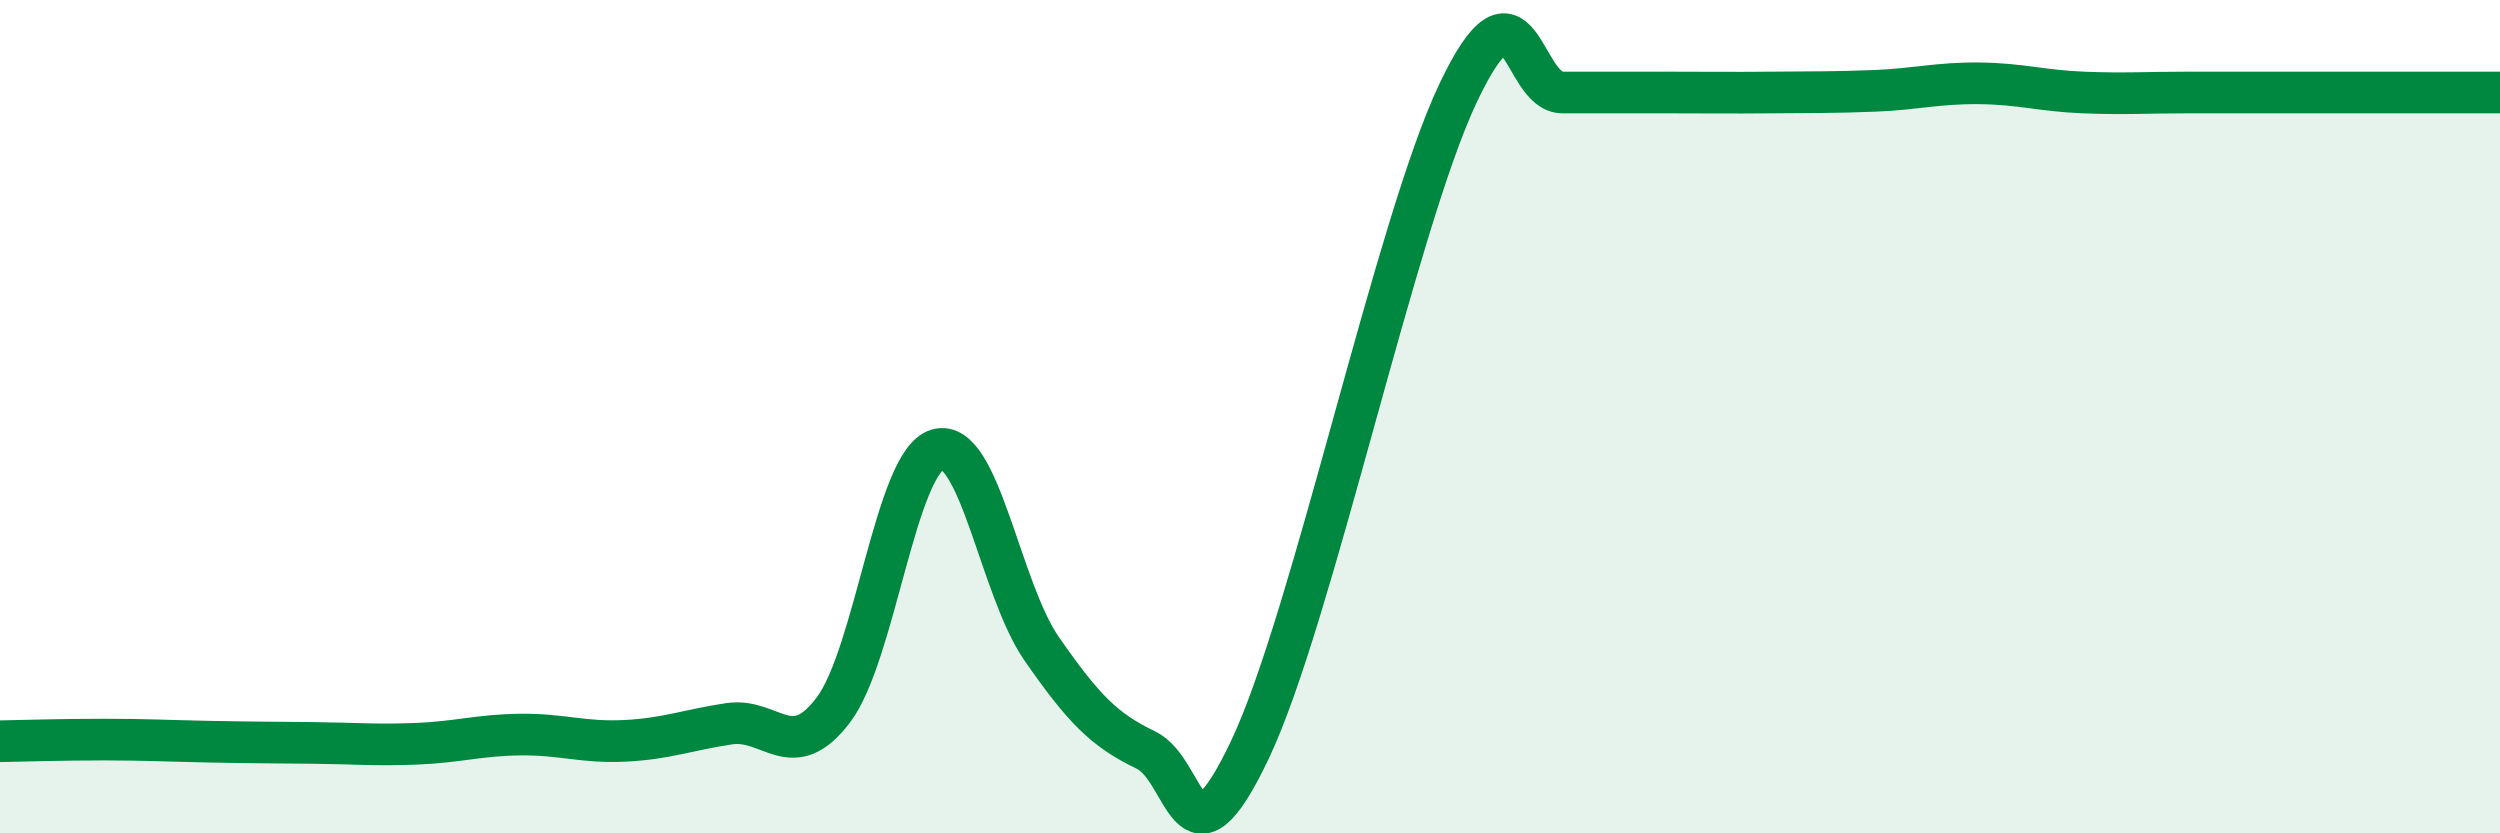
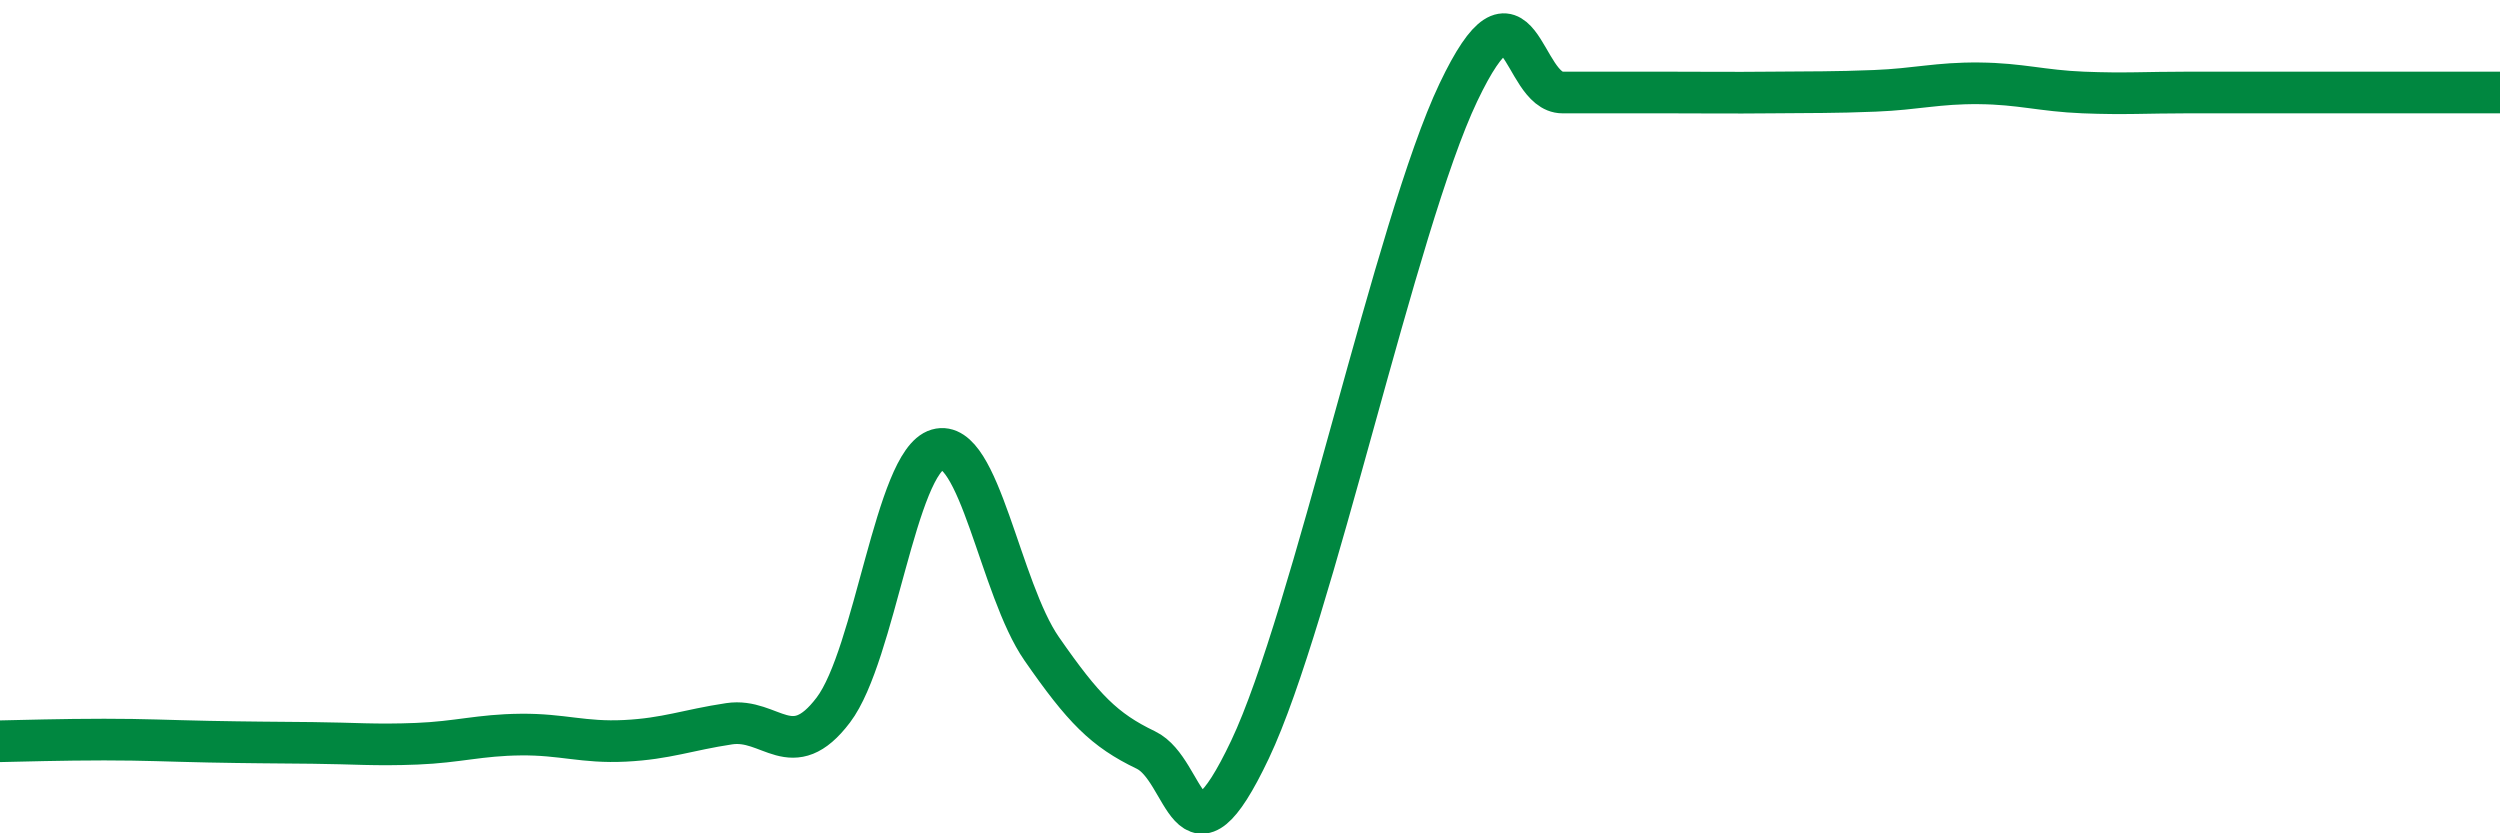
<svg xmlns="http://www.w3.org/2000/svg" width="60" height="20" viewBox="0 0 60 20">
-   <path d="M 0,17.79 C 0.5,17.78 1.5,17.75 2.5,17.75 C 3.5,17.75 4,17.78 5,17.8 C 6,17.82 6.5,17.82 7.5,17.83 C 8.5,17.84 9,17.89 10,17.85 C 11,17.81 11.5,17.64 12.5,17.63 C 13.5,17.62 14,17.83 15,17.78 C 16,17.73 16.5,17.52 17.5,17.37 C 18.5,17.22 19,18.36 20,17.04 C 21,15.72 21.5,11.08 22.5,10.79 C 23.5,10.5 24,14.13 25,15.57 C 26,17.01 26.5,17.52 27.5,18 C 28.5,18.48 28.5,21.15 30,17.99 C 31.5,14.83 33.5,5.37 35,2.22 C 36.5,-0.93 36.5,2.22 37.5,2.22 C 38.5,2.22 39,2.22 40,2.22 C 41,2.22 41.5,2.23 42.5,2.22 C 43.5,2.21 44,2.22 45,2.18 C 46,2.14 46.5,1.99 47.5,2 C 48.5,2.01 49,2.18 50,2.22 C 51,2.26 51.5,2.22 52.5,2.22 C 53.5,2.22 54,2.22 55,2.22 C 56,2.22 56.5,2.22 57.5,2.22 C 58.5,2.22 59.5,2.22 60,2.22L60 20L0 20Z" fill="#008740" opacity="0.1" stroke-linecap="round" stroke-linejoin="round" />
  <path d="M 0,17.79 C 0.5,17.78 1.5,17.75 2.5,17.75 C 3.5,17.75 4,17.78 5,17.8 C 6,17.82 6.5,17.82 7.5,17.83 C 8.5,17.84 9,17.89 10,17.85 C 11,17.81 11.5,17.64 12.5,17.63 C 13.5,17.62 14,17.83 15,17.78 C 16,17.73 16.5,17.52 17.5,17.37 C 18.5,17.22 19,18.36 20,17.04 C 21,15.72 21.5,11.08 22.5,10.79 C 23.5,10.5 24,14.13 25,15.57 C 26,17.01 26.5,17.52 27.5,18 C 28.5,18.48 28.5,21.15 30,17.99 C 31.5,14.83 33.5,5.37 35,2.22 C 36.5,-0.93 36.5,2.22 37.5,2.22 C 38.5,2.22 39,2.22 40,2.22 C 41,2.22 41.5,2.23 42.5,2.22 C 43.5,2.21 44,2.22 45,2.18 C 46,2.14 46.5,1.99 47.5,2 C 48.5,2.01 49,2.18 50,2.22 C 51,2.26 51.5,2.22 52.5,2.22 C 53.5,2.22 54,2.22 55,2.22 C 56,2.22 56.5,2.22 57.5,2.22 C 58.5,2.22 59.5,2.22 60,2.22" stroke="#008740" stroke-width="1" fill="none" stroke-linecap="round" stroke-linejoin="round" />
</svg>